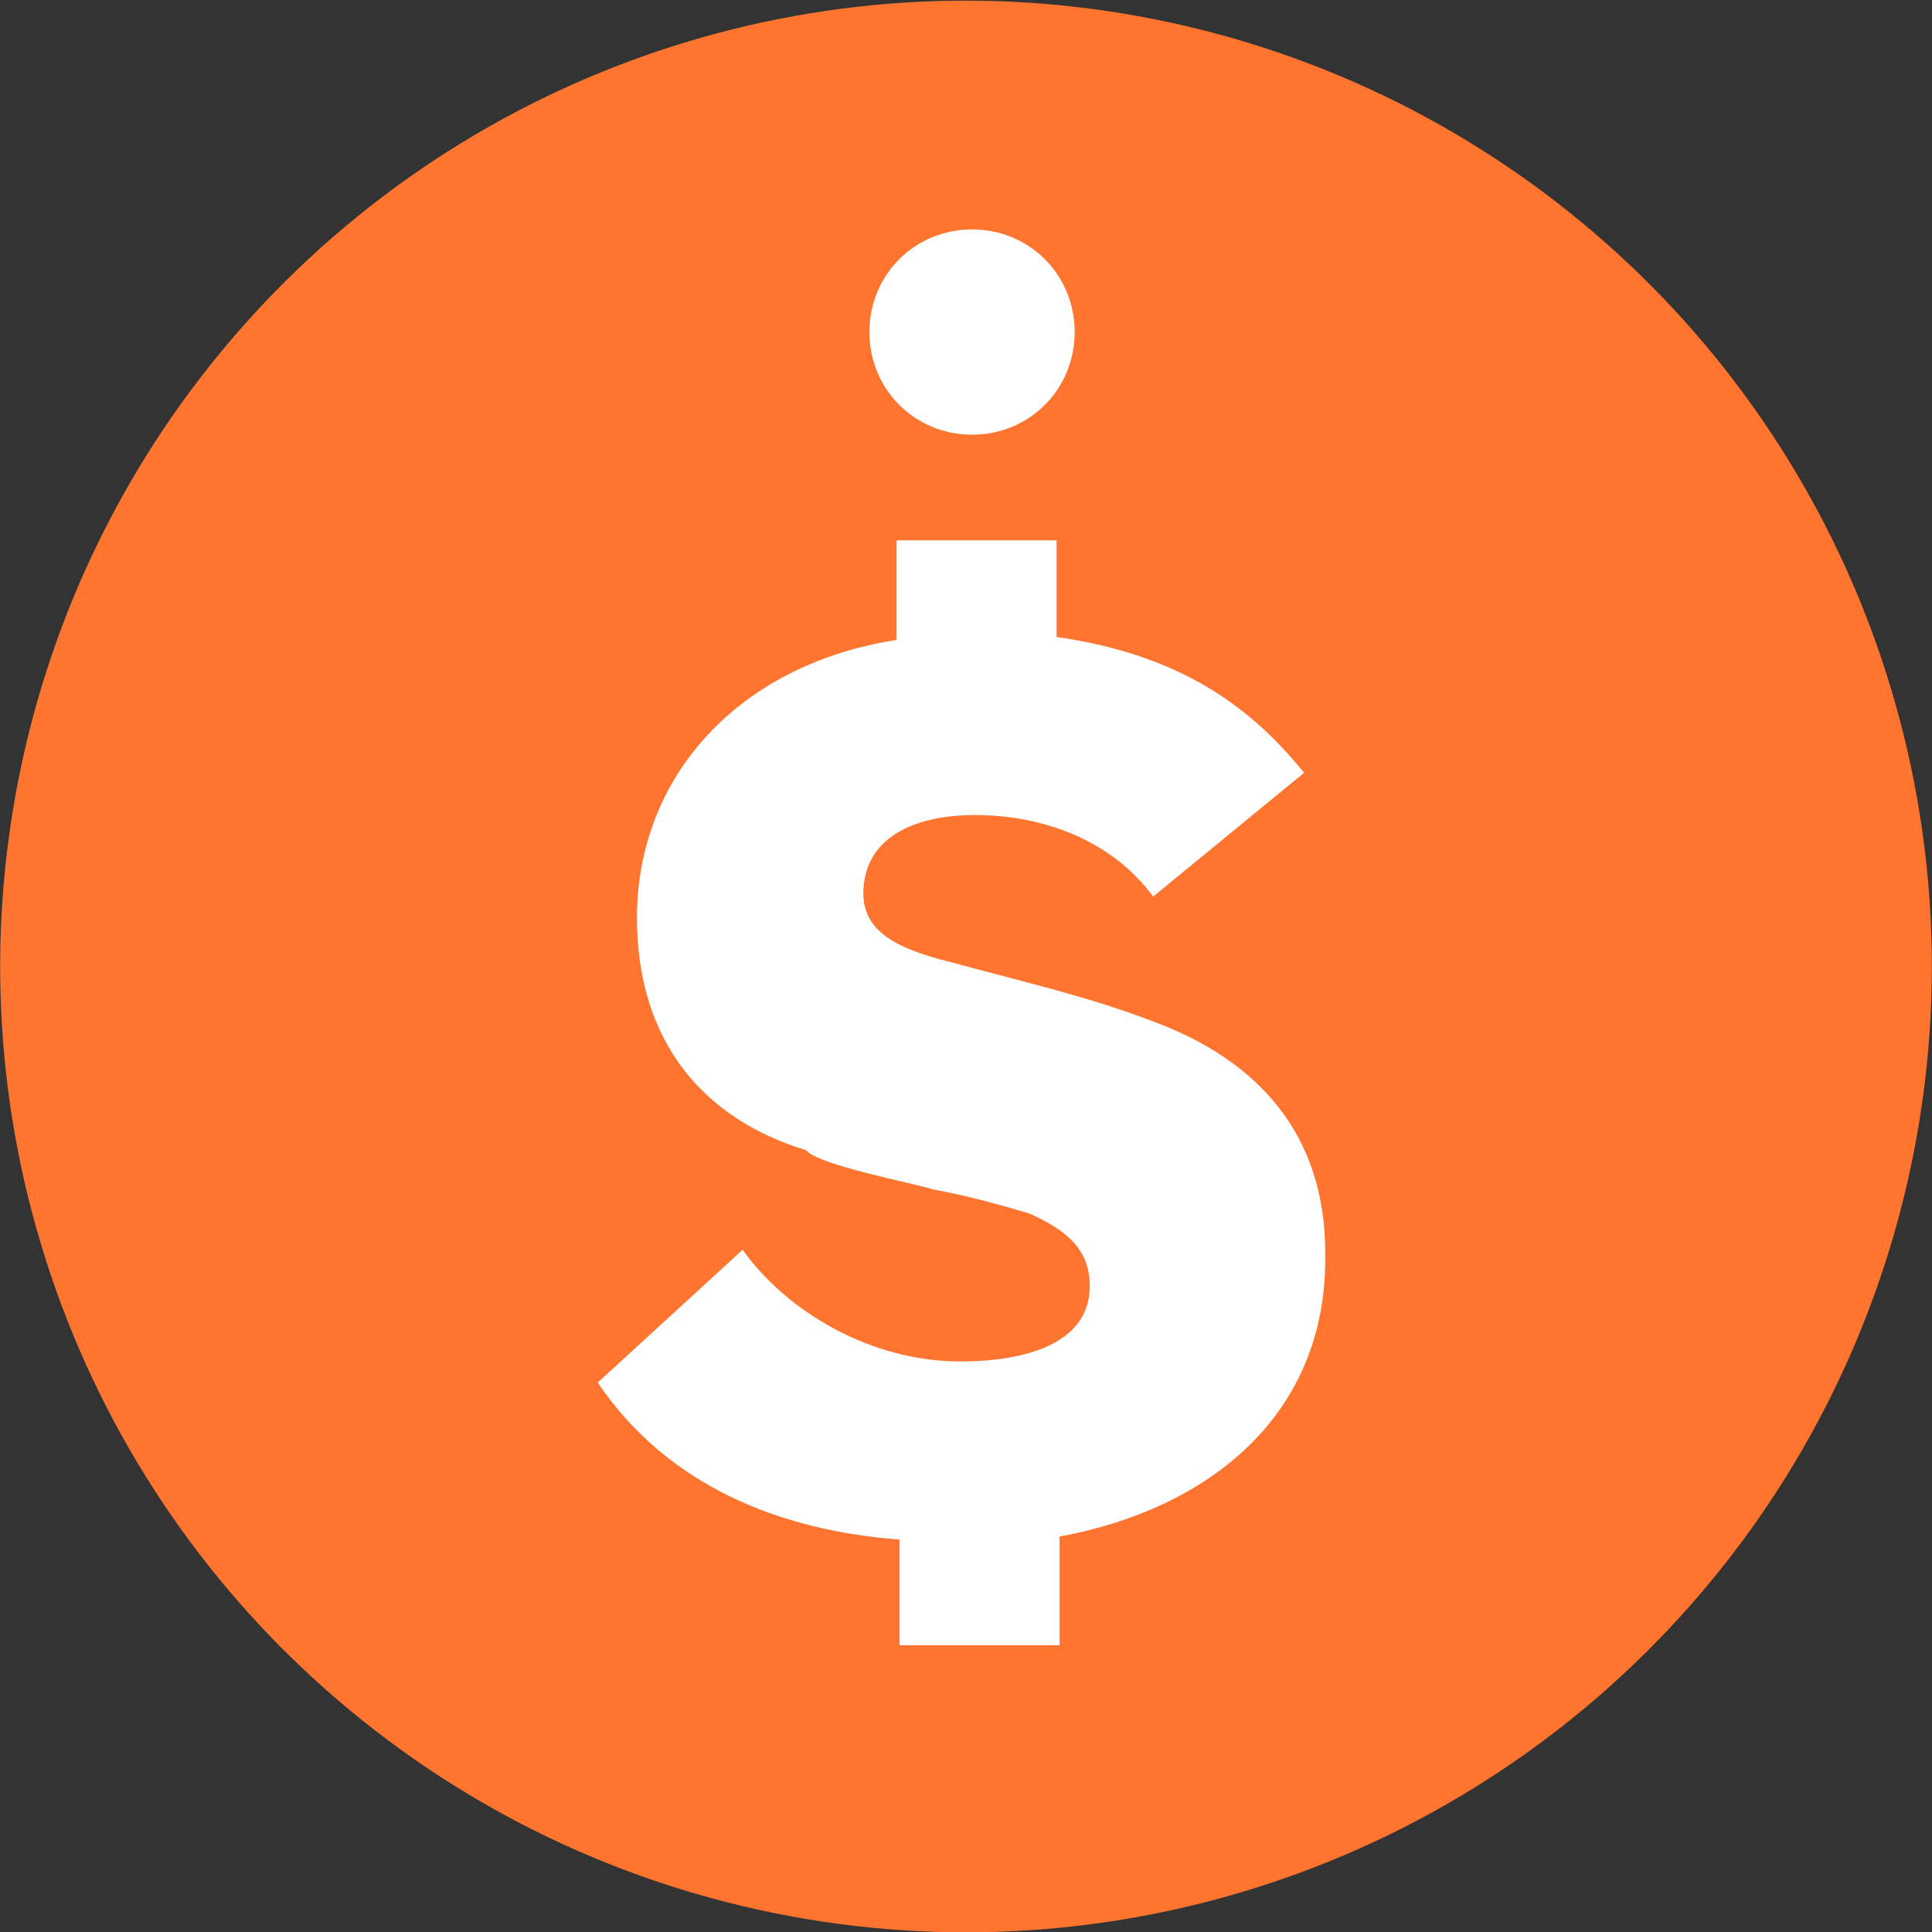
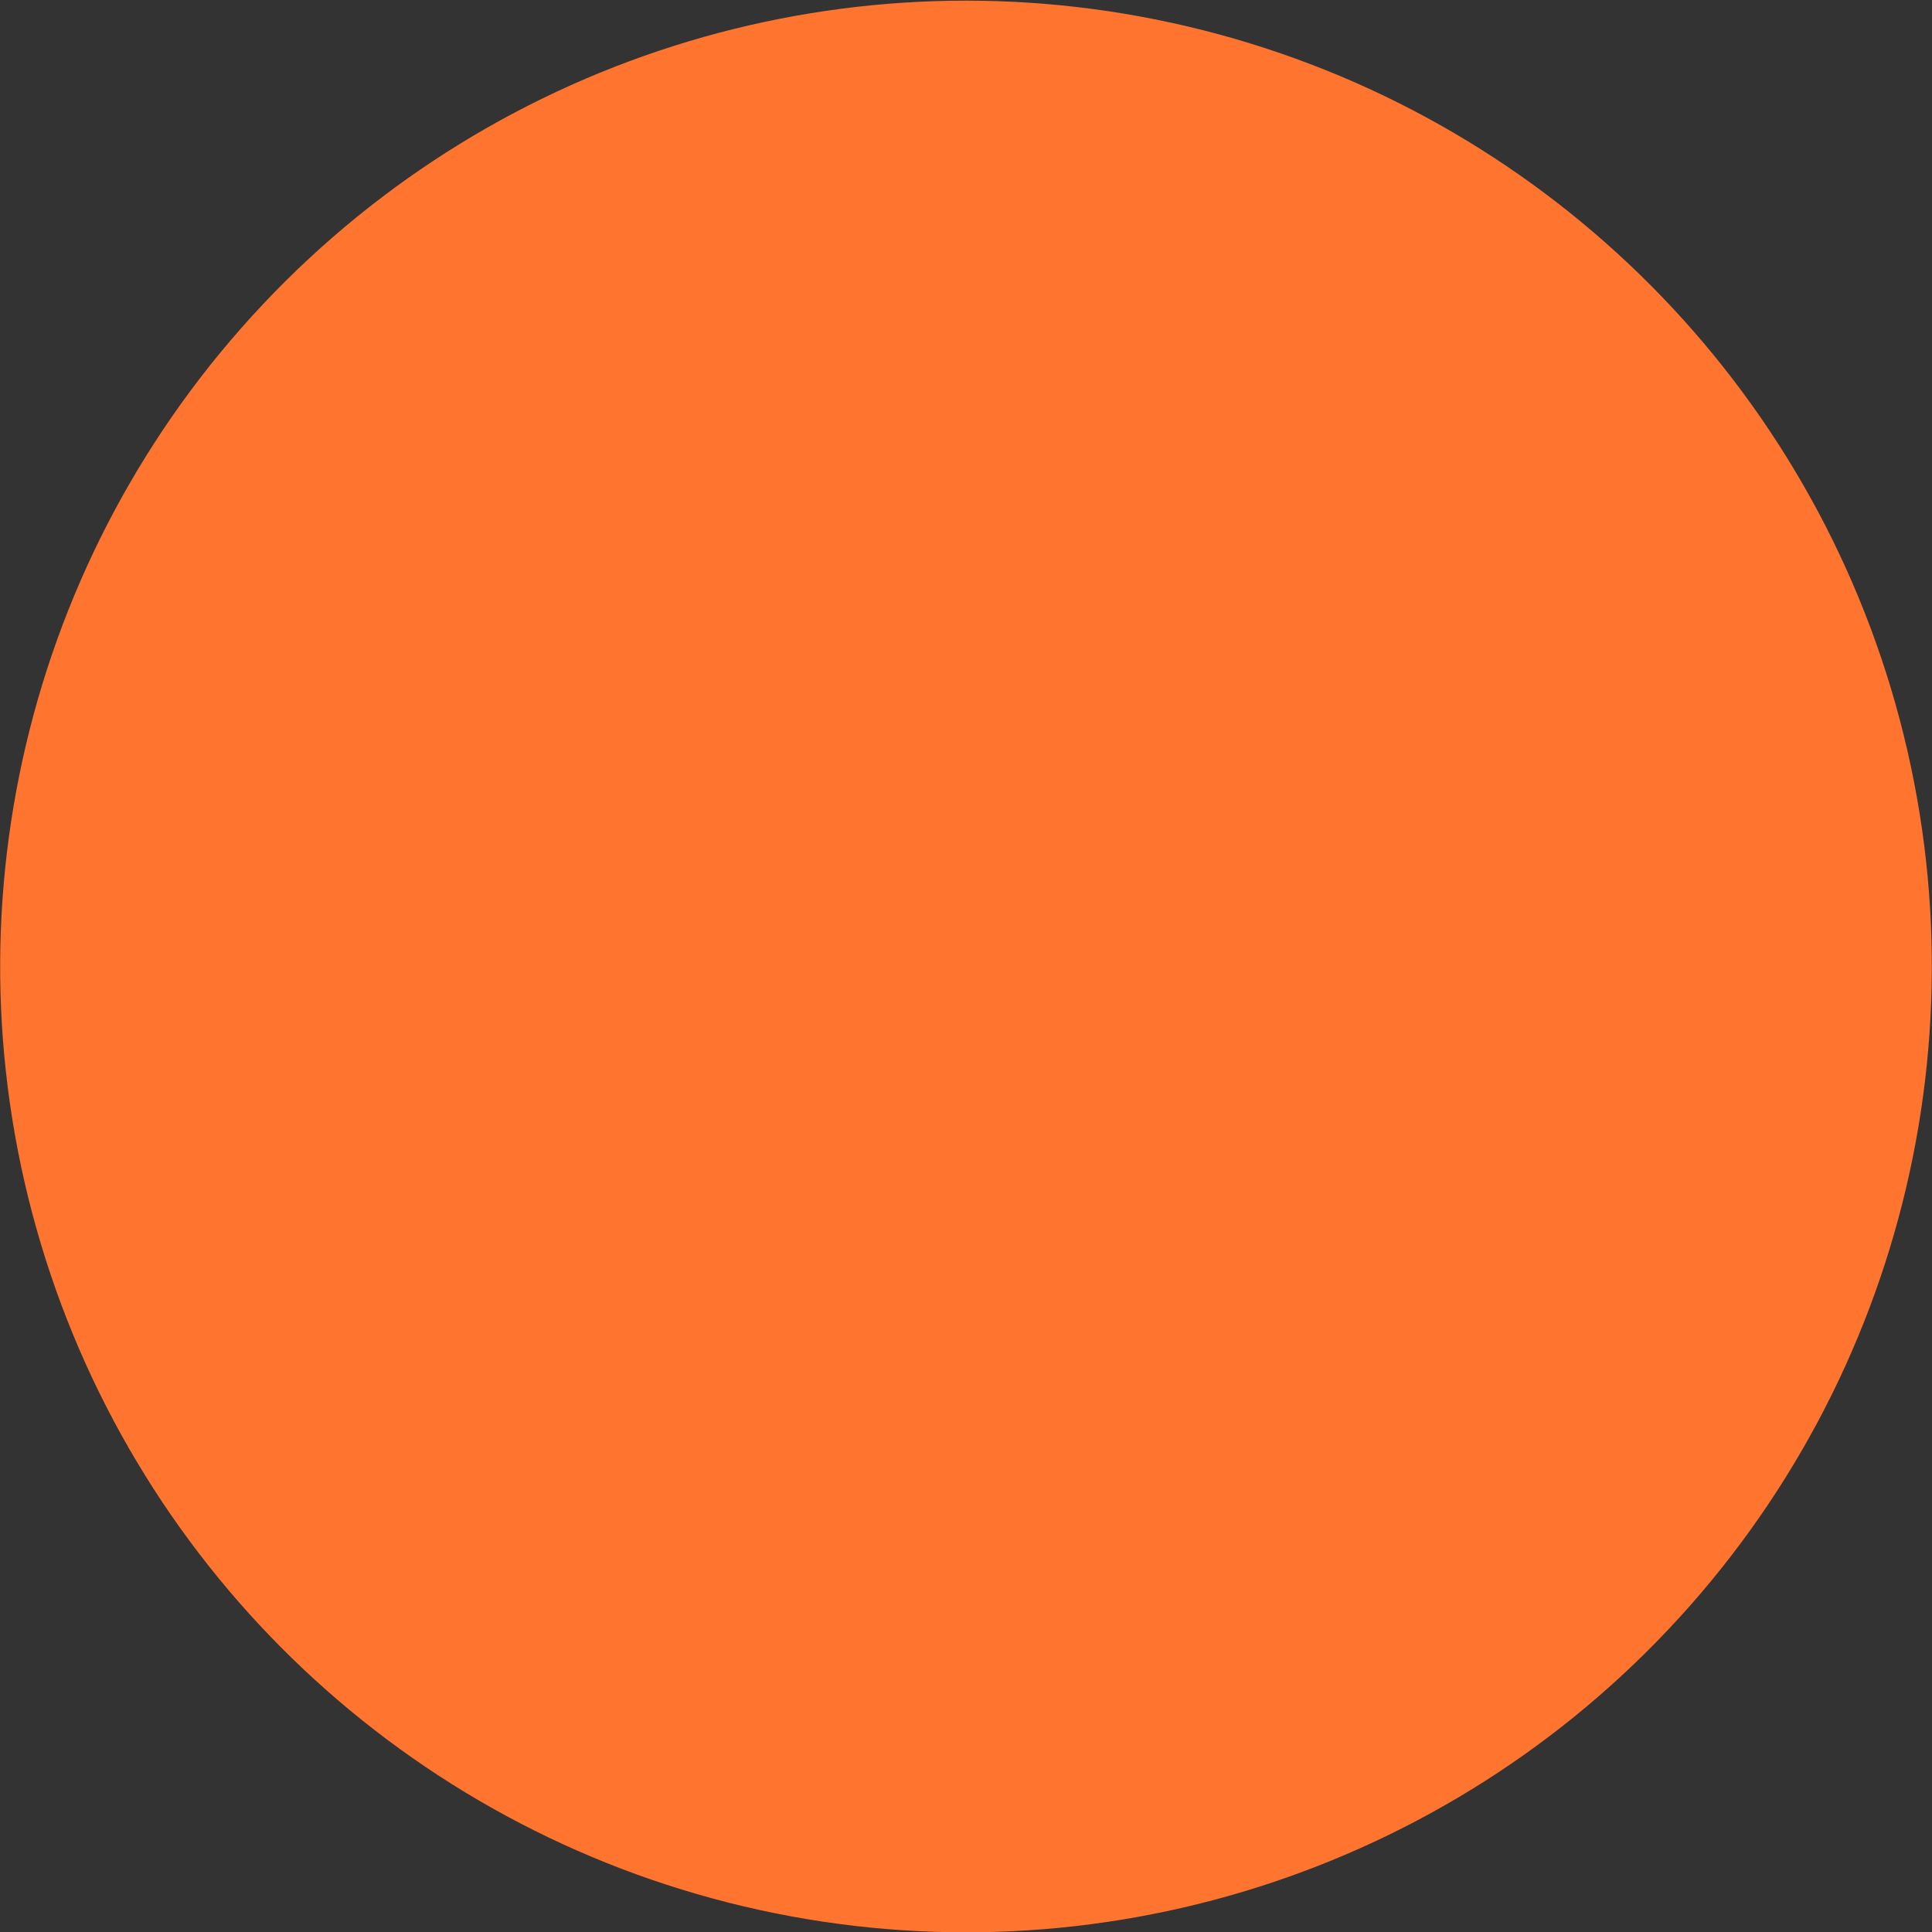
<svg xmlns="http://www.w3.org/2000/svg" version="1.1" id="Layer_1" x="0px" y="0px" width="64px" height="64px" viewBox="0 0 64 64" style="enable-background:new 0 0 64 64;" xml:space="preserve">
  <rect x="0" y="0" width="64" height="64" fill="#333333" stroke="none" />
  <g>
    <ellipse transform="matrix(0.23 -0.973 0.973 0.23 -6.496 55.792)" style="fill:#FF742E;" cx="32" cy="32" rx="32" ry="32" />
    <g>
      <g>
-         <path style="fill:#FFFFFF;" d="M35.1,50.9v3.6h-5.3V51c-4-0.3-7.7-1.8-10-5.2l4.8-4.4c1.5,2.1,4.3,3.7,7.2,3.7     c2.2,0,4.3-0.6,4.3-2.5c0-1.3-0.9-1.9-2-2.4c-1-0.3-2.1-0.6-3.2-0.8c-0.6-0.2-3.8-0.8-4.2-1.3c-3.3-1-5.6-3.5-5.6-7.7     c0-4.7,3.4-8.4,8.6-9.2v-3.3h5.3v3.2c4.2,0.6,6.5,2.4,8.2,4.5l-5,4.1c-1.4-1.9-3.7-2.7-5.9-2.7c-2.1,0-3.7,0.8-3.7,2.6     c0,1.4,1.4,1.9,3,2.3c2.2,0.6,4.4,1.1,6.5,1.9c3.6,1.3,5.8,3.8,5.8,7.7C44,46.9,40,50,35.1,50.9z" />
-       </g>
-       <path style="fill:#FFFFFF;" d="M28.8,11c0-1.9,1.5-3.4,3.4-3.4c1.9,0,3.4,1.5,3.4,3.4c0,1.9-1.5,3.4-3.4,3.4    C30.3,14.4,28.8,12.9,28.8,11z" />
+         </g>
    </g>
  </g>
</svg>